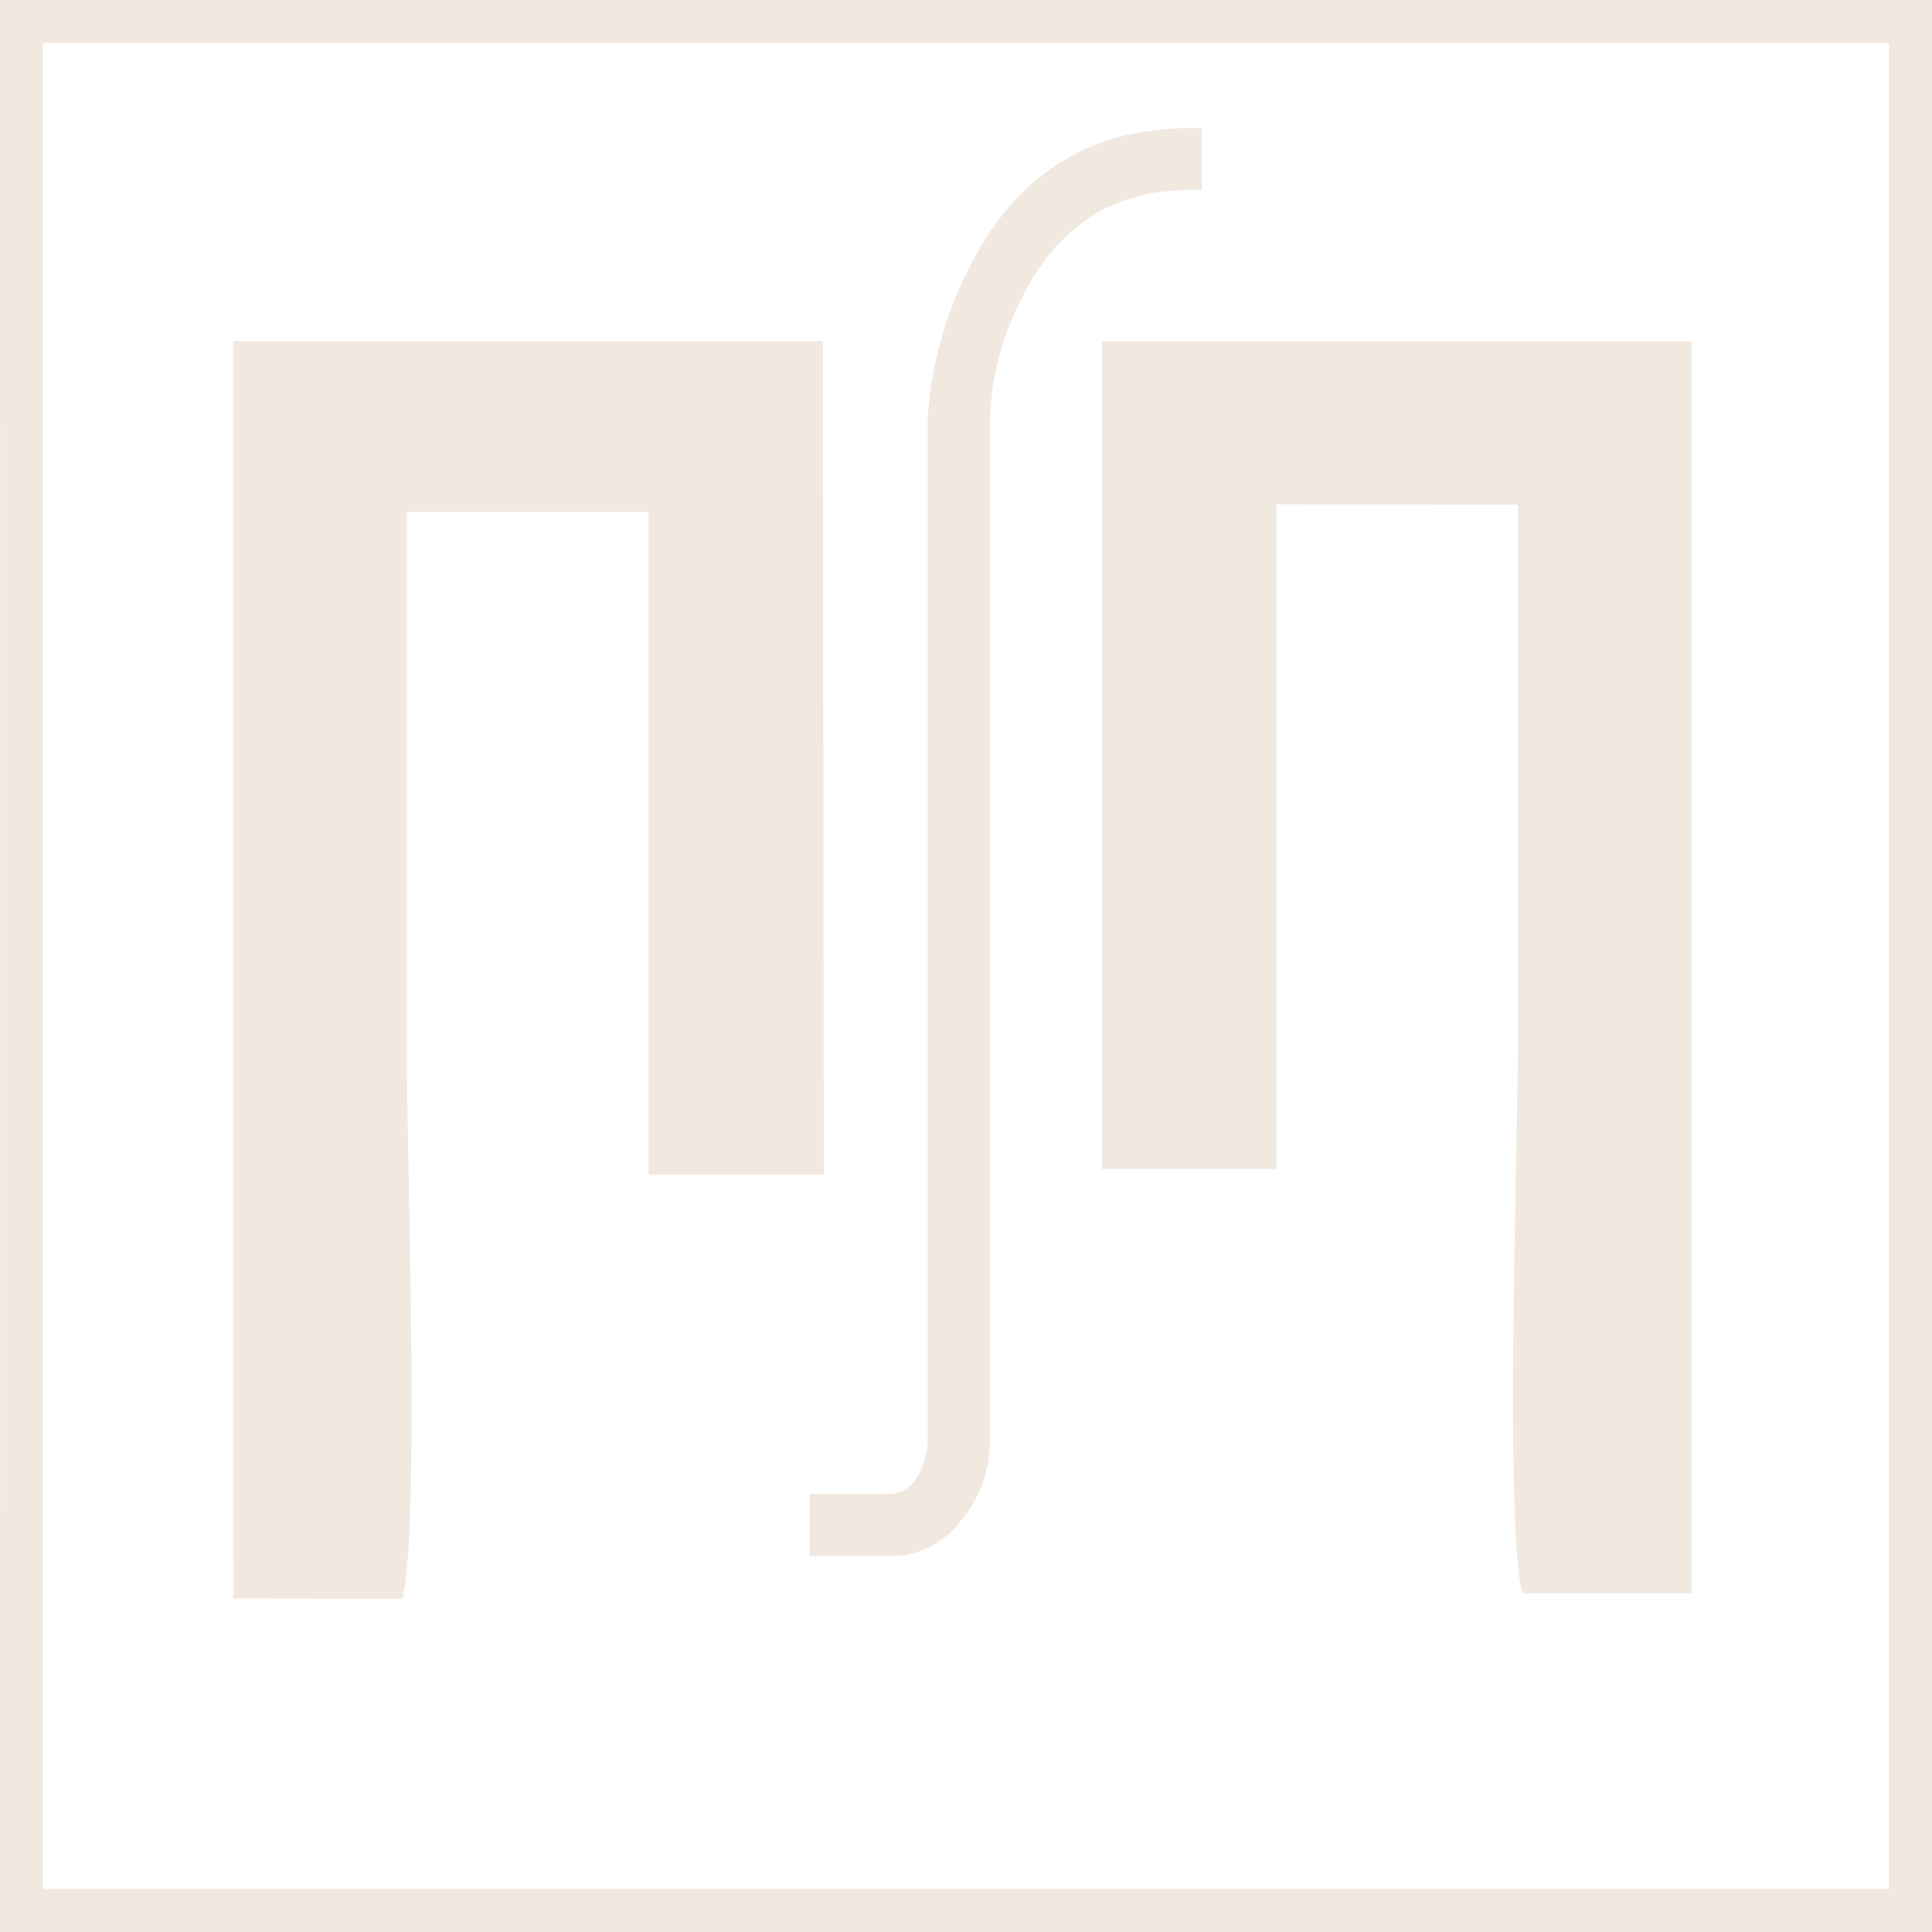
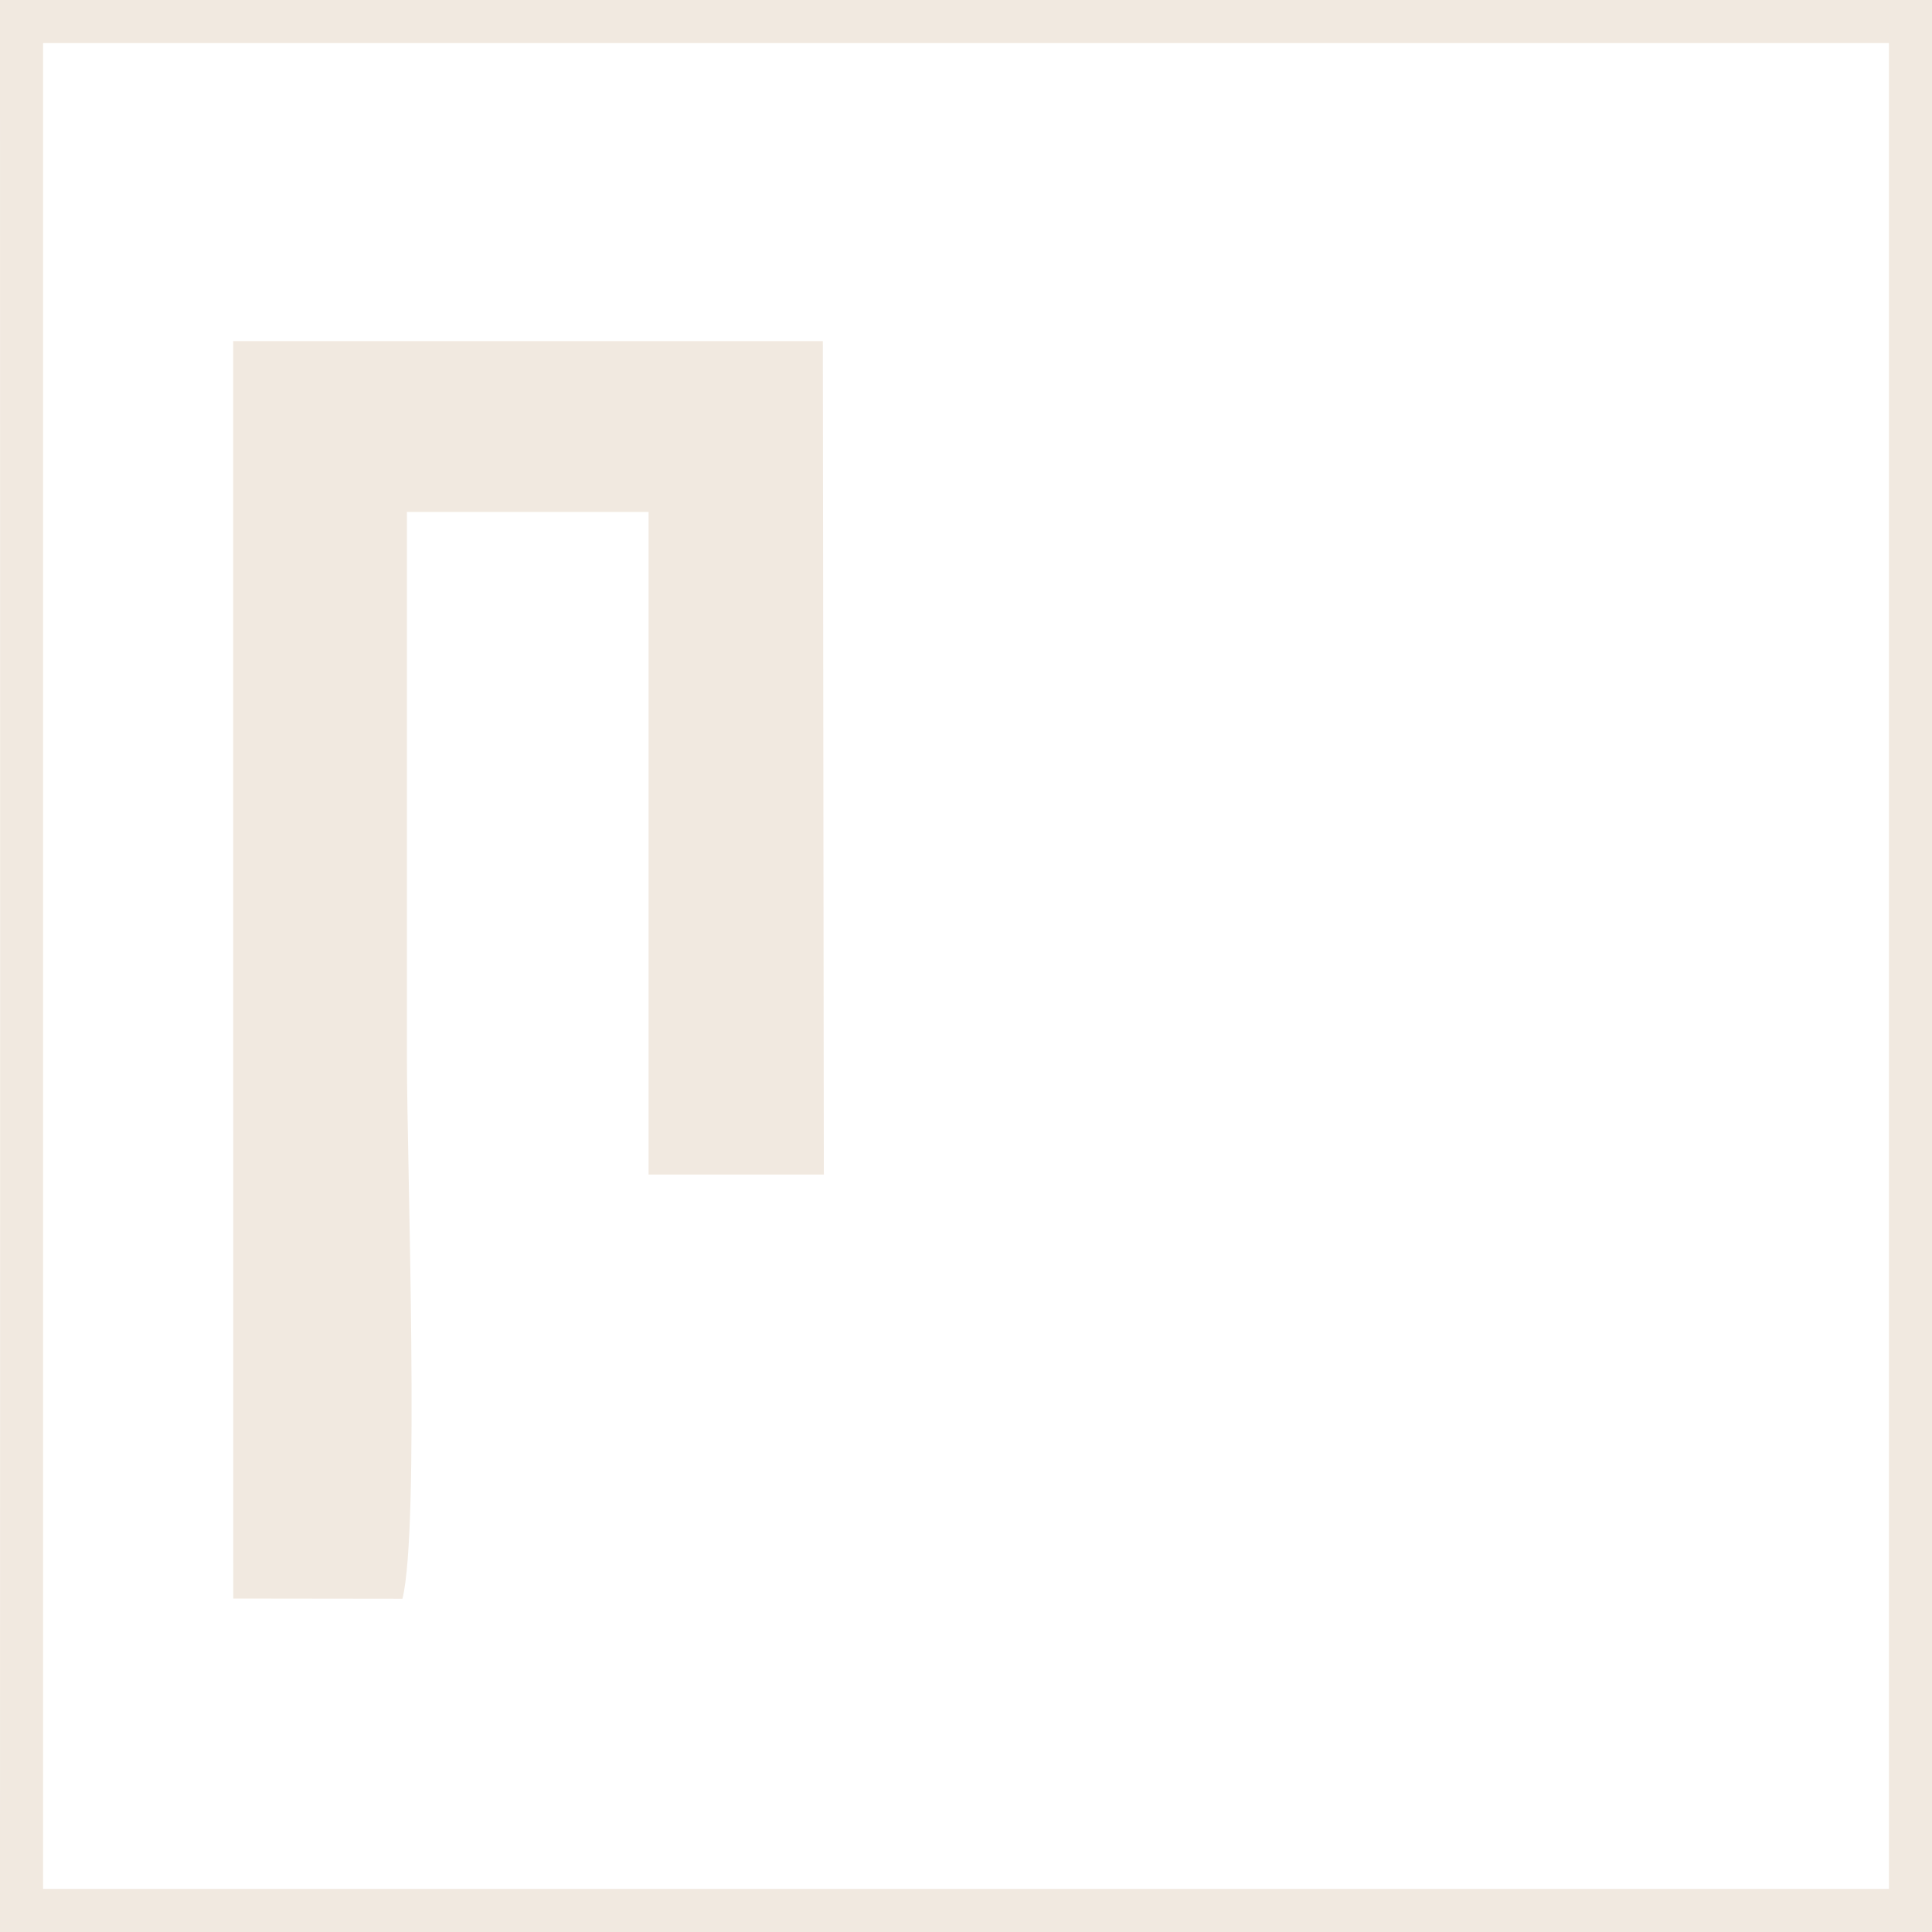
<svg xmlns="http://www.w3.org/2000/svg" version="1.1" id="Raggruppa_593" x="0px" y="0px" width="127px" height="127px" viewBox="19.269 0 127 127" enable-background="new 19.269 0 127 127" xml:space="preserve">
  <g>
    <g id="Tracciato_4386">
      <path fill="#F1E9E0" d="M143.439,2.83H22.101v121.335h121.338V2.83z M146.269,0v127h-127c0.011-42.333,0.011-84.666,0-127H146.269    z" />
    </g>
    <g id="Tracciato_4387">
      <path fill="#F1E9E0" d="M61.903,33.653v43.555h11.52l-0.065-54.785H34.596l0.007,82.657l11.122,0.014    c1.15-4.628,0.295-28.711,0.295-35.323V33.653H61.903z" />
    </g>
    <g id="Tracciato_4388">
-       <path fill="#F1E9E0" d="M103.161,33.144l15.879,0.031v35.724c0,6.721-0.871,31.128,0.291,35.838h11.133V22.423H91.698v54.429    h11.463V33.144L103.161,33.144z" />
-     </g>
+       </g>
    <g id="Tracciato_4389">
-       <path fill="#F1E9E0" d="M98.263,12.489V8.424h-0.8c-6.674,0-11.557,3.137-14.629,9.457c-1.481,2.989-2.36,6.24-2.585,9.568v67.129    c0.01,0.896-0.235,1.777-0.706,2.54c-0.365,0.629-1.02,1.036-1.746,1.083h-5.3v4.088h5.3c1.806,0.007,3.51-0.836,4.6-2.276    c1.293-1.512,1.984-3.446,1.945-5.436v-66.93c0.07-2.723,0.75-5.396,1.988-7.822c2.328-4.89,6.055-7.336,11.137-7.336H98.263z" />
-     </g>
+       </g>
  </g>
</svg>